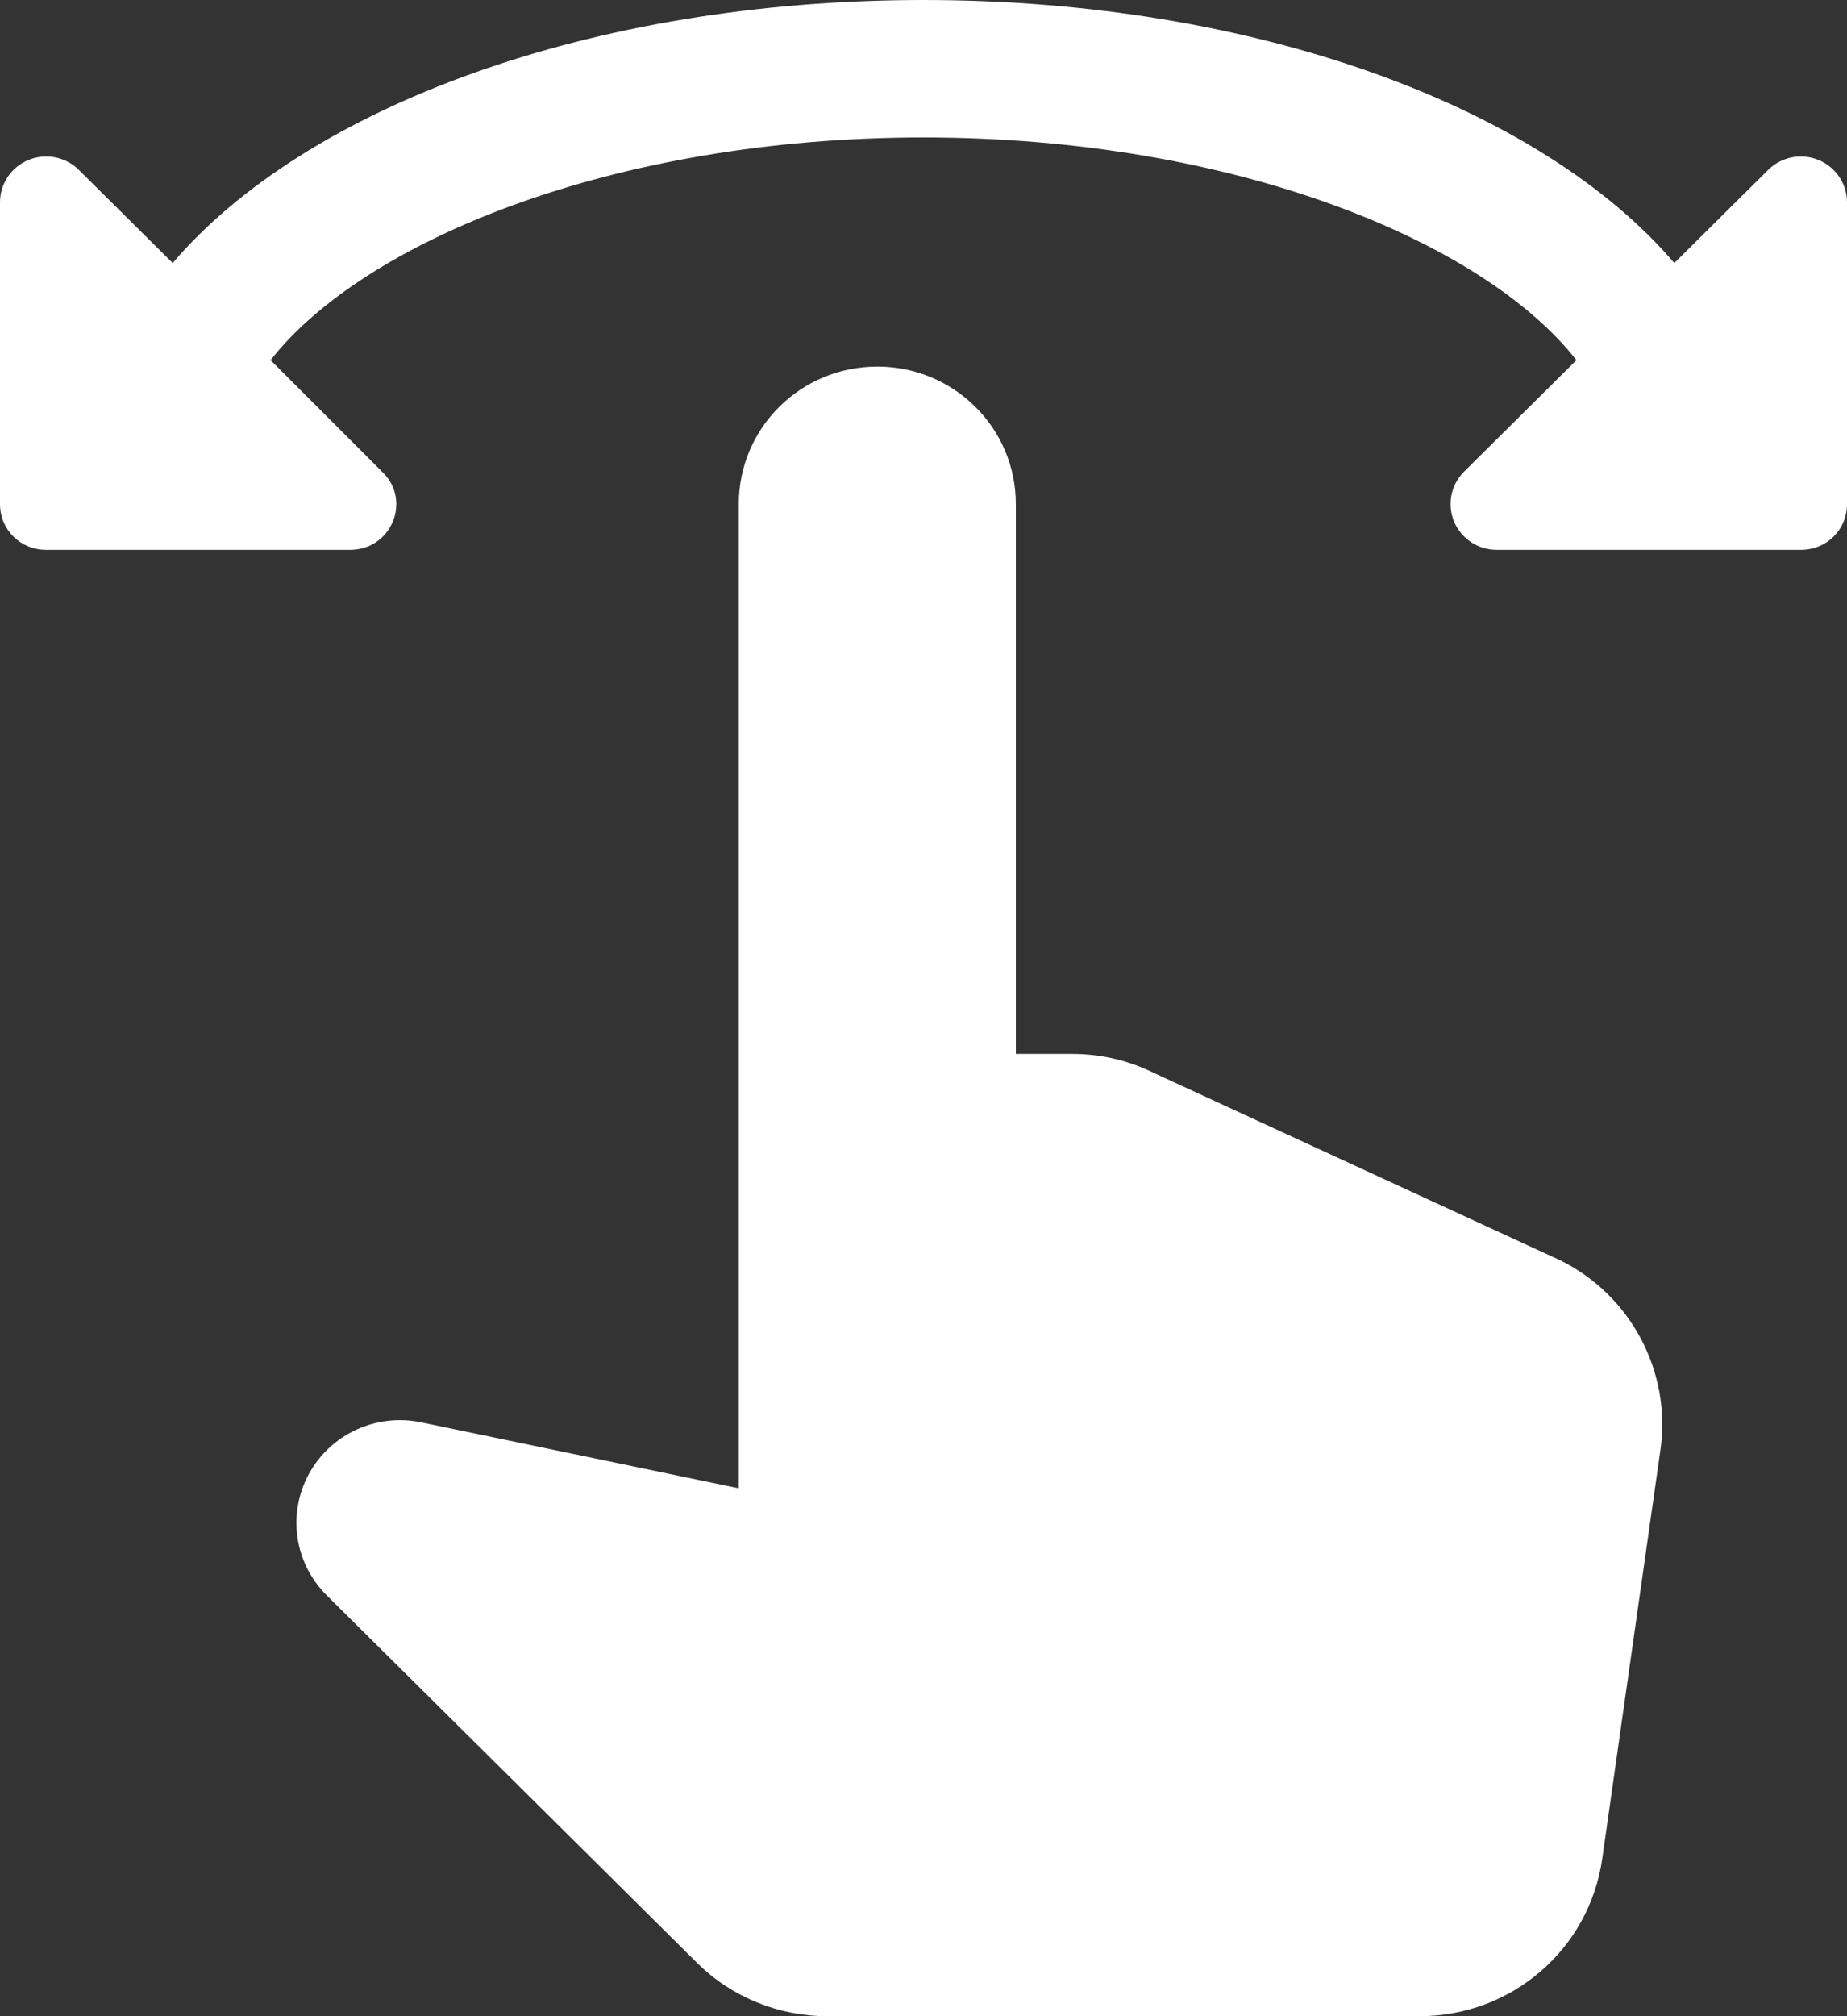
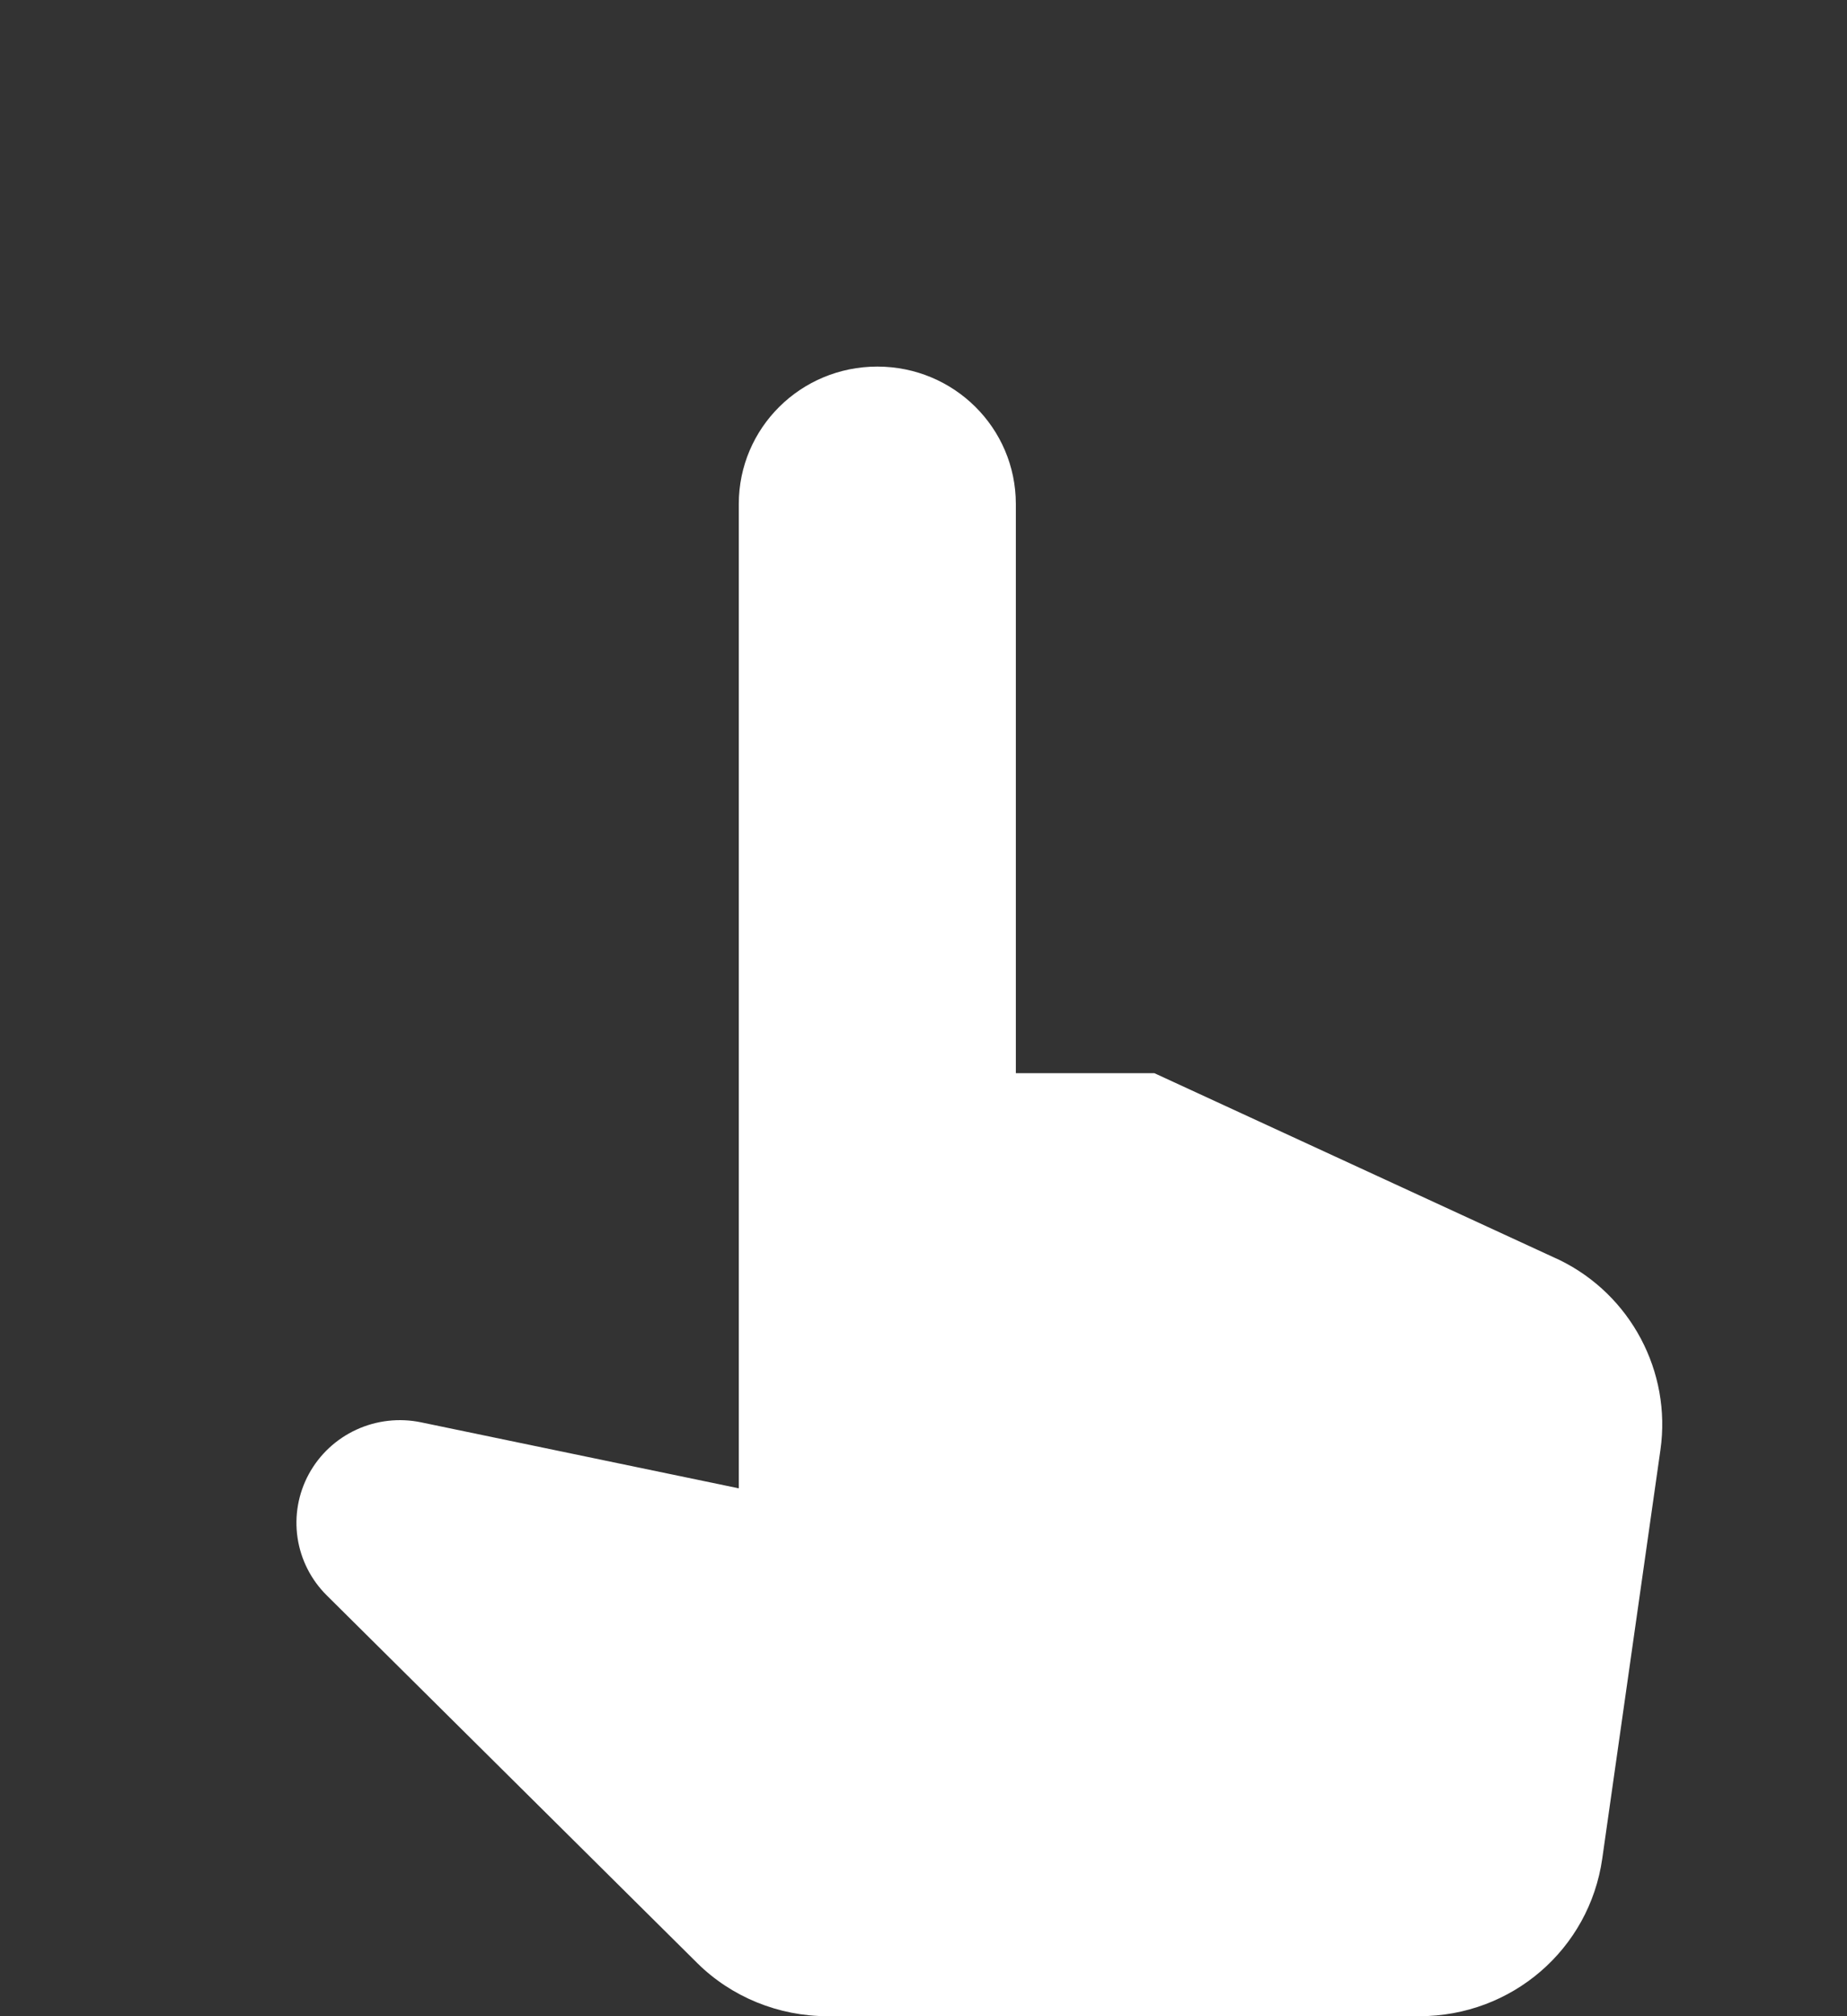
<svg xmlns="http://www.w3.org/2000/svg" width="154" height="168" viewBox="0 0 154 168" fill="none">
  <rect x="0" y="0" width="154" height="168" fill="#333333" stroke="none" />
-   <path d="M147.455 14.127L139.601 21.916C128.513 8.935 104.72 0 77 0C49.28 0 25.487 8.935 14.399 21.916L6.545 14.127C6.002 13.6 5.314 13.243 4.567 13.103C3.82 12.962 3.048 13.044 2.349 13.338C1.649 13.632 1.052 14.125 0.634 14.755C0.216 15.384 -0.004 16.122 6.6451e-05 16.876V42C6.6451e-05 44.138 1.694 45.818 3.85 45.818H29.183C32.648 45.818 34.342 41.694 31.878 39.327L22.561 30.011C30.261 20.16 51.051 11.454 77 11.454C102.949 11.454 123.739 20.16 131.439 30.011L122.045 39.327C121.513 39.866 121.153 40.548 121.012 41.289C120.87 42.029 120.953 42.795 121.249 43.489C121.546 44.183 122.043 44.775 122.678 45.189C123.312 45.604 124.057 45.823 124.817 45.818H150.15C152.306 45.818 154 44.138 154 42V16.876C154.004 16.122 153.784 15.384 153.366 14.755C152.948 14.125 152.351 13.632 151.651 13.338C150.952 13.044 150.18 12.962 149.433 13.103C148.686 13.243 147.998 13.6 147.455 14.127Z" fill="white" />
-   <path d="M96.249 89.422C94.093 88.353 91.783 87.818 89.396 87.818H84.699V42C84.699 35.662 79.54 30.546 73.149 30.546C66.758 30.546 61.599 35.662 61.599 42V124.015L35.111 118.516C33.291 118.138 31.397 118.353 29.71 119.129C28.023 119.906 26.635 121.202 25.751 122.825C24.868 124.448 24.538 126.311 24.809 128.135C25.08 129.96 25.939 131.648 27.257 132.949L58.134 163.571C60.983 166.396 64.91 168 68.991 168H118.348C126.048 168 132.516 162.425 133.594 154.865L138.445 120.807C139.369 114.316 135.981 107.902 130.052 105L96.249 89.422Z" fill="white" />
+   <path d="M96.249 89.422H84.699V42C84.699 35.662 79.54 30.546 73.149 30.546C66.758 30.546 61.599 35.662 61.599 42V124.015L35.111 118.516C33.291 118.138 31.397 118.353 29.71 119.129C28.023 119.906 26.635 121.202 25.751 122.825C24.868 124.448 24.538 126.311 24.809 128.135C25.08 129.96 25.939 131.648 27.257 132.949L58.134 163.571C60.983 166.396 64.91 168 68.991 168H118.348C126.048 168 132.516 162.425 133.594 154.865L138.445 120.807C139.369 114.316 135.981 107.902 130.052 105L96.249 89.422Z" fill="white" />
</svg>